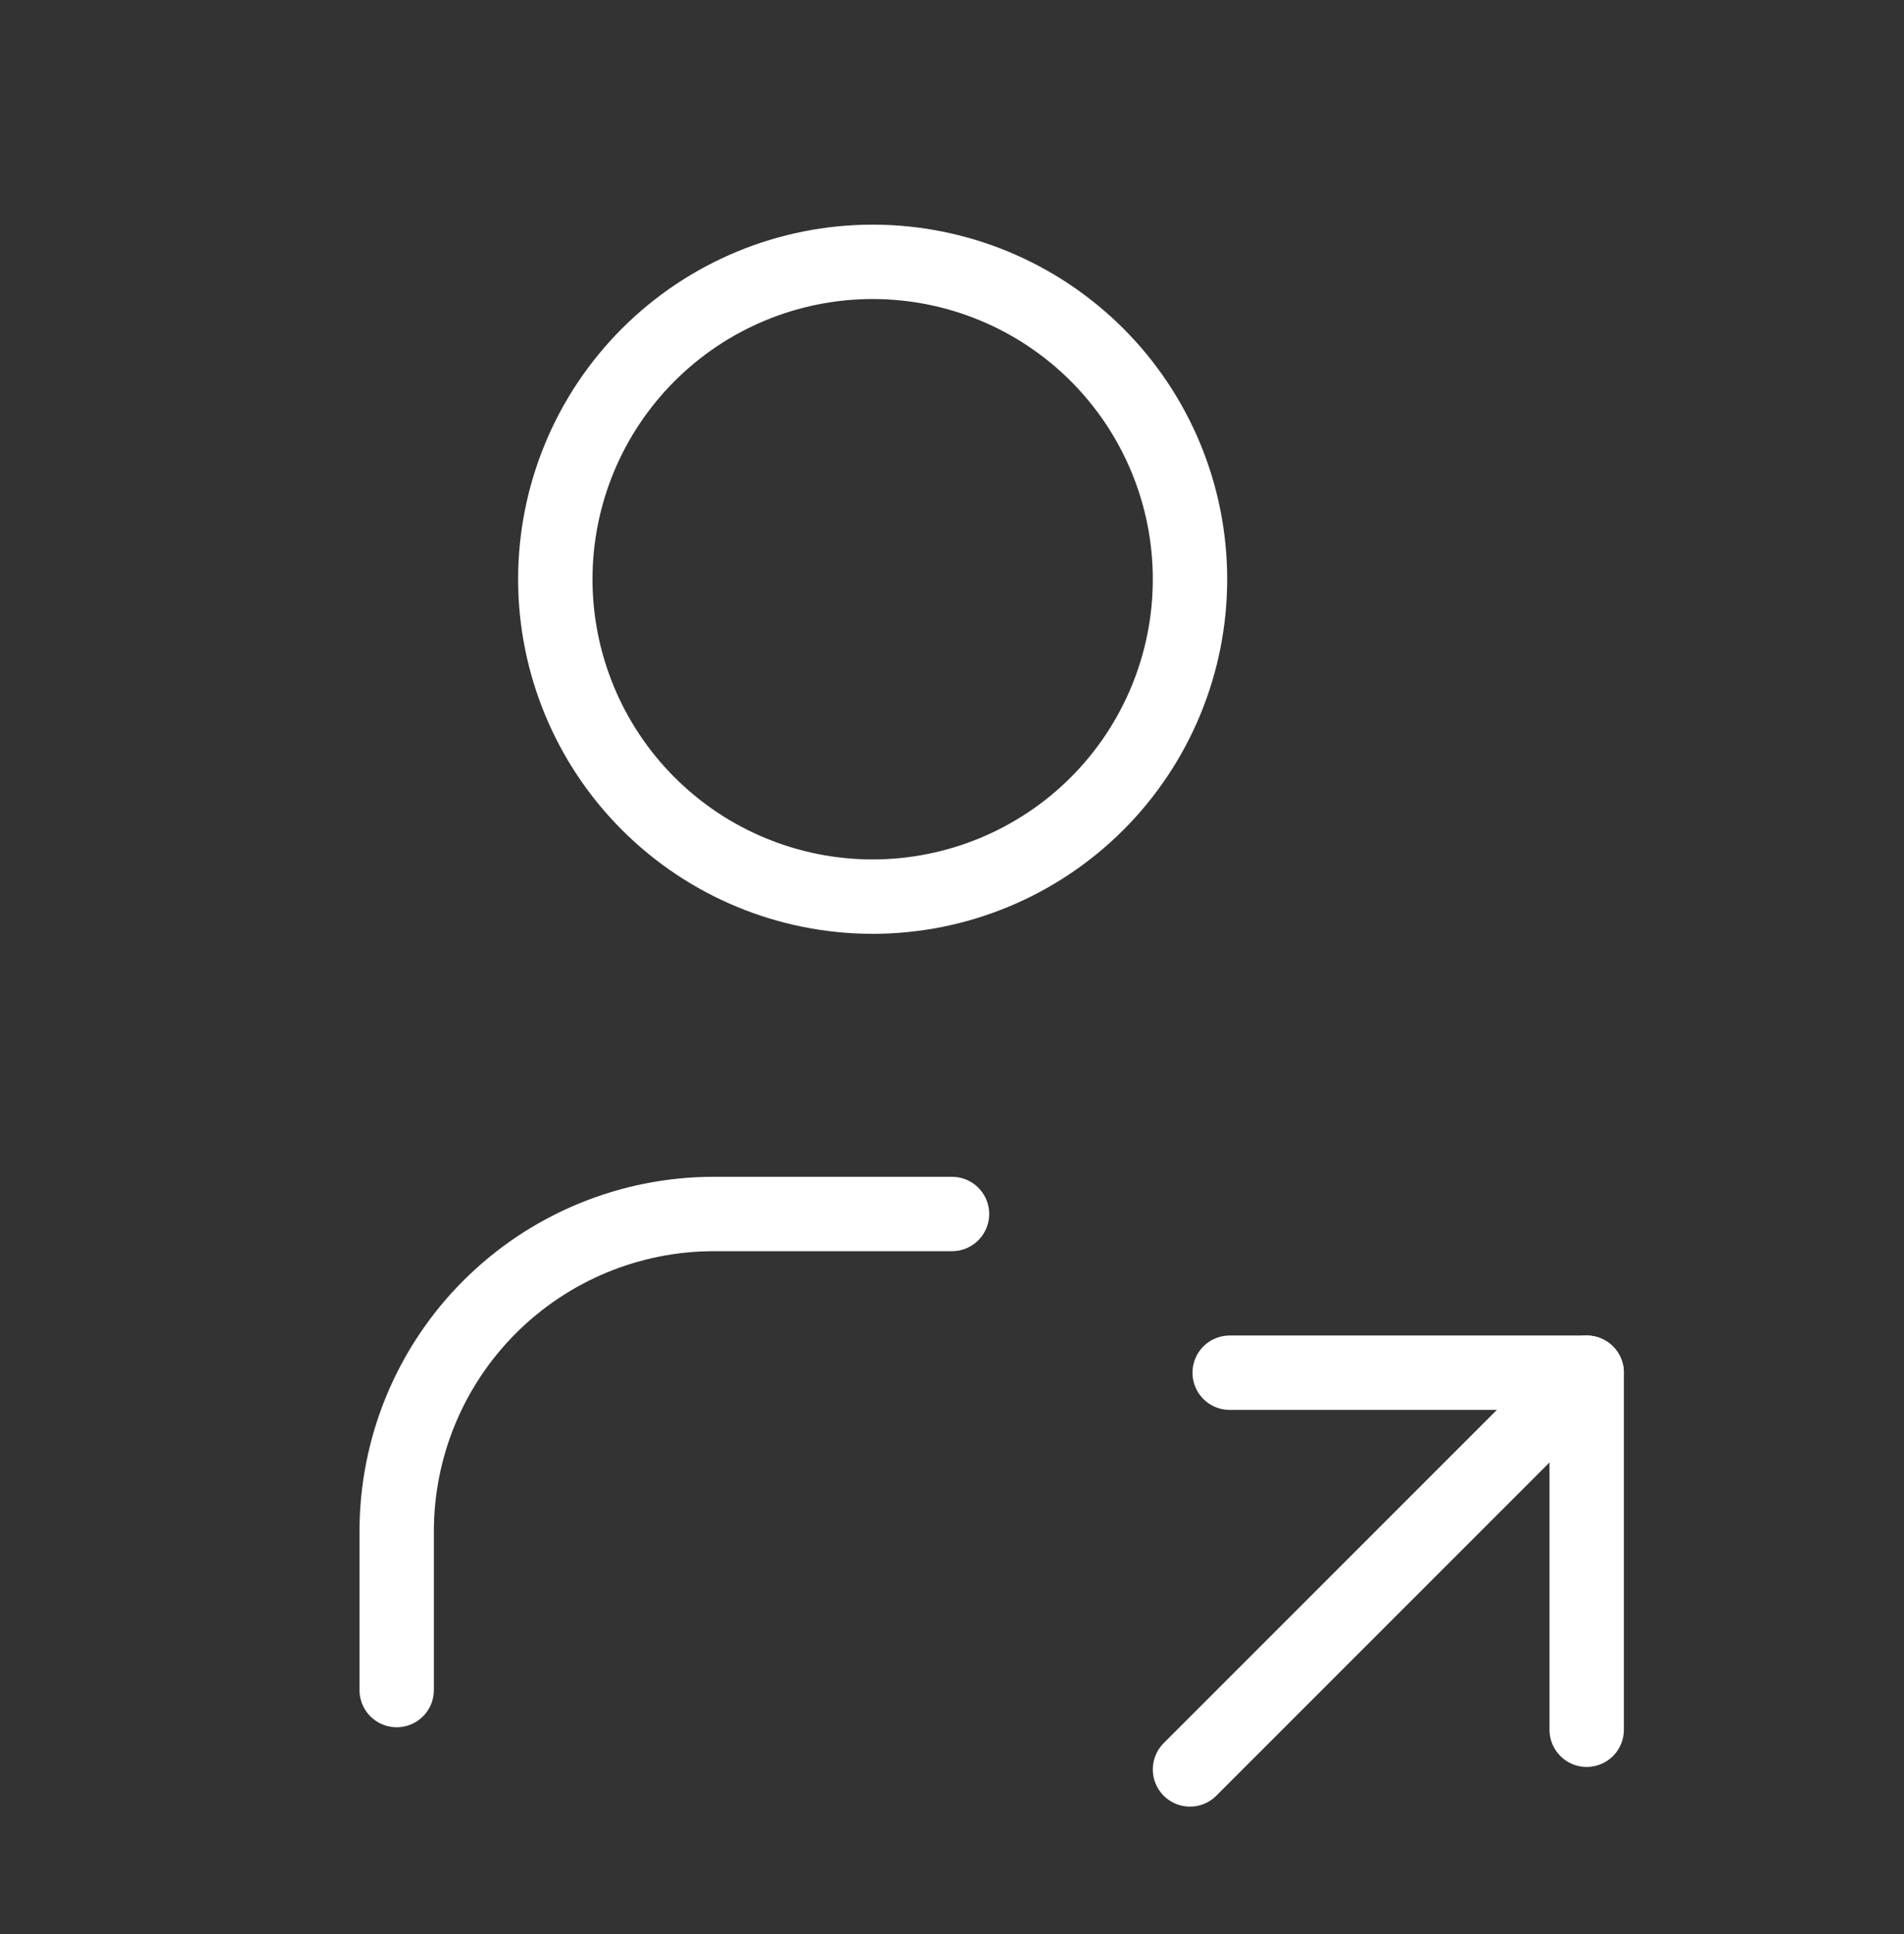
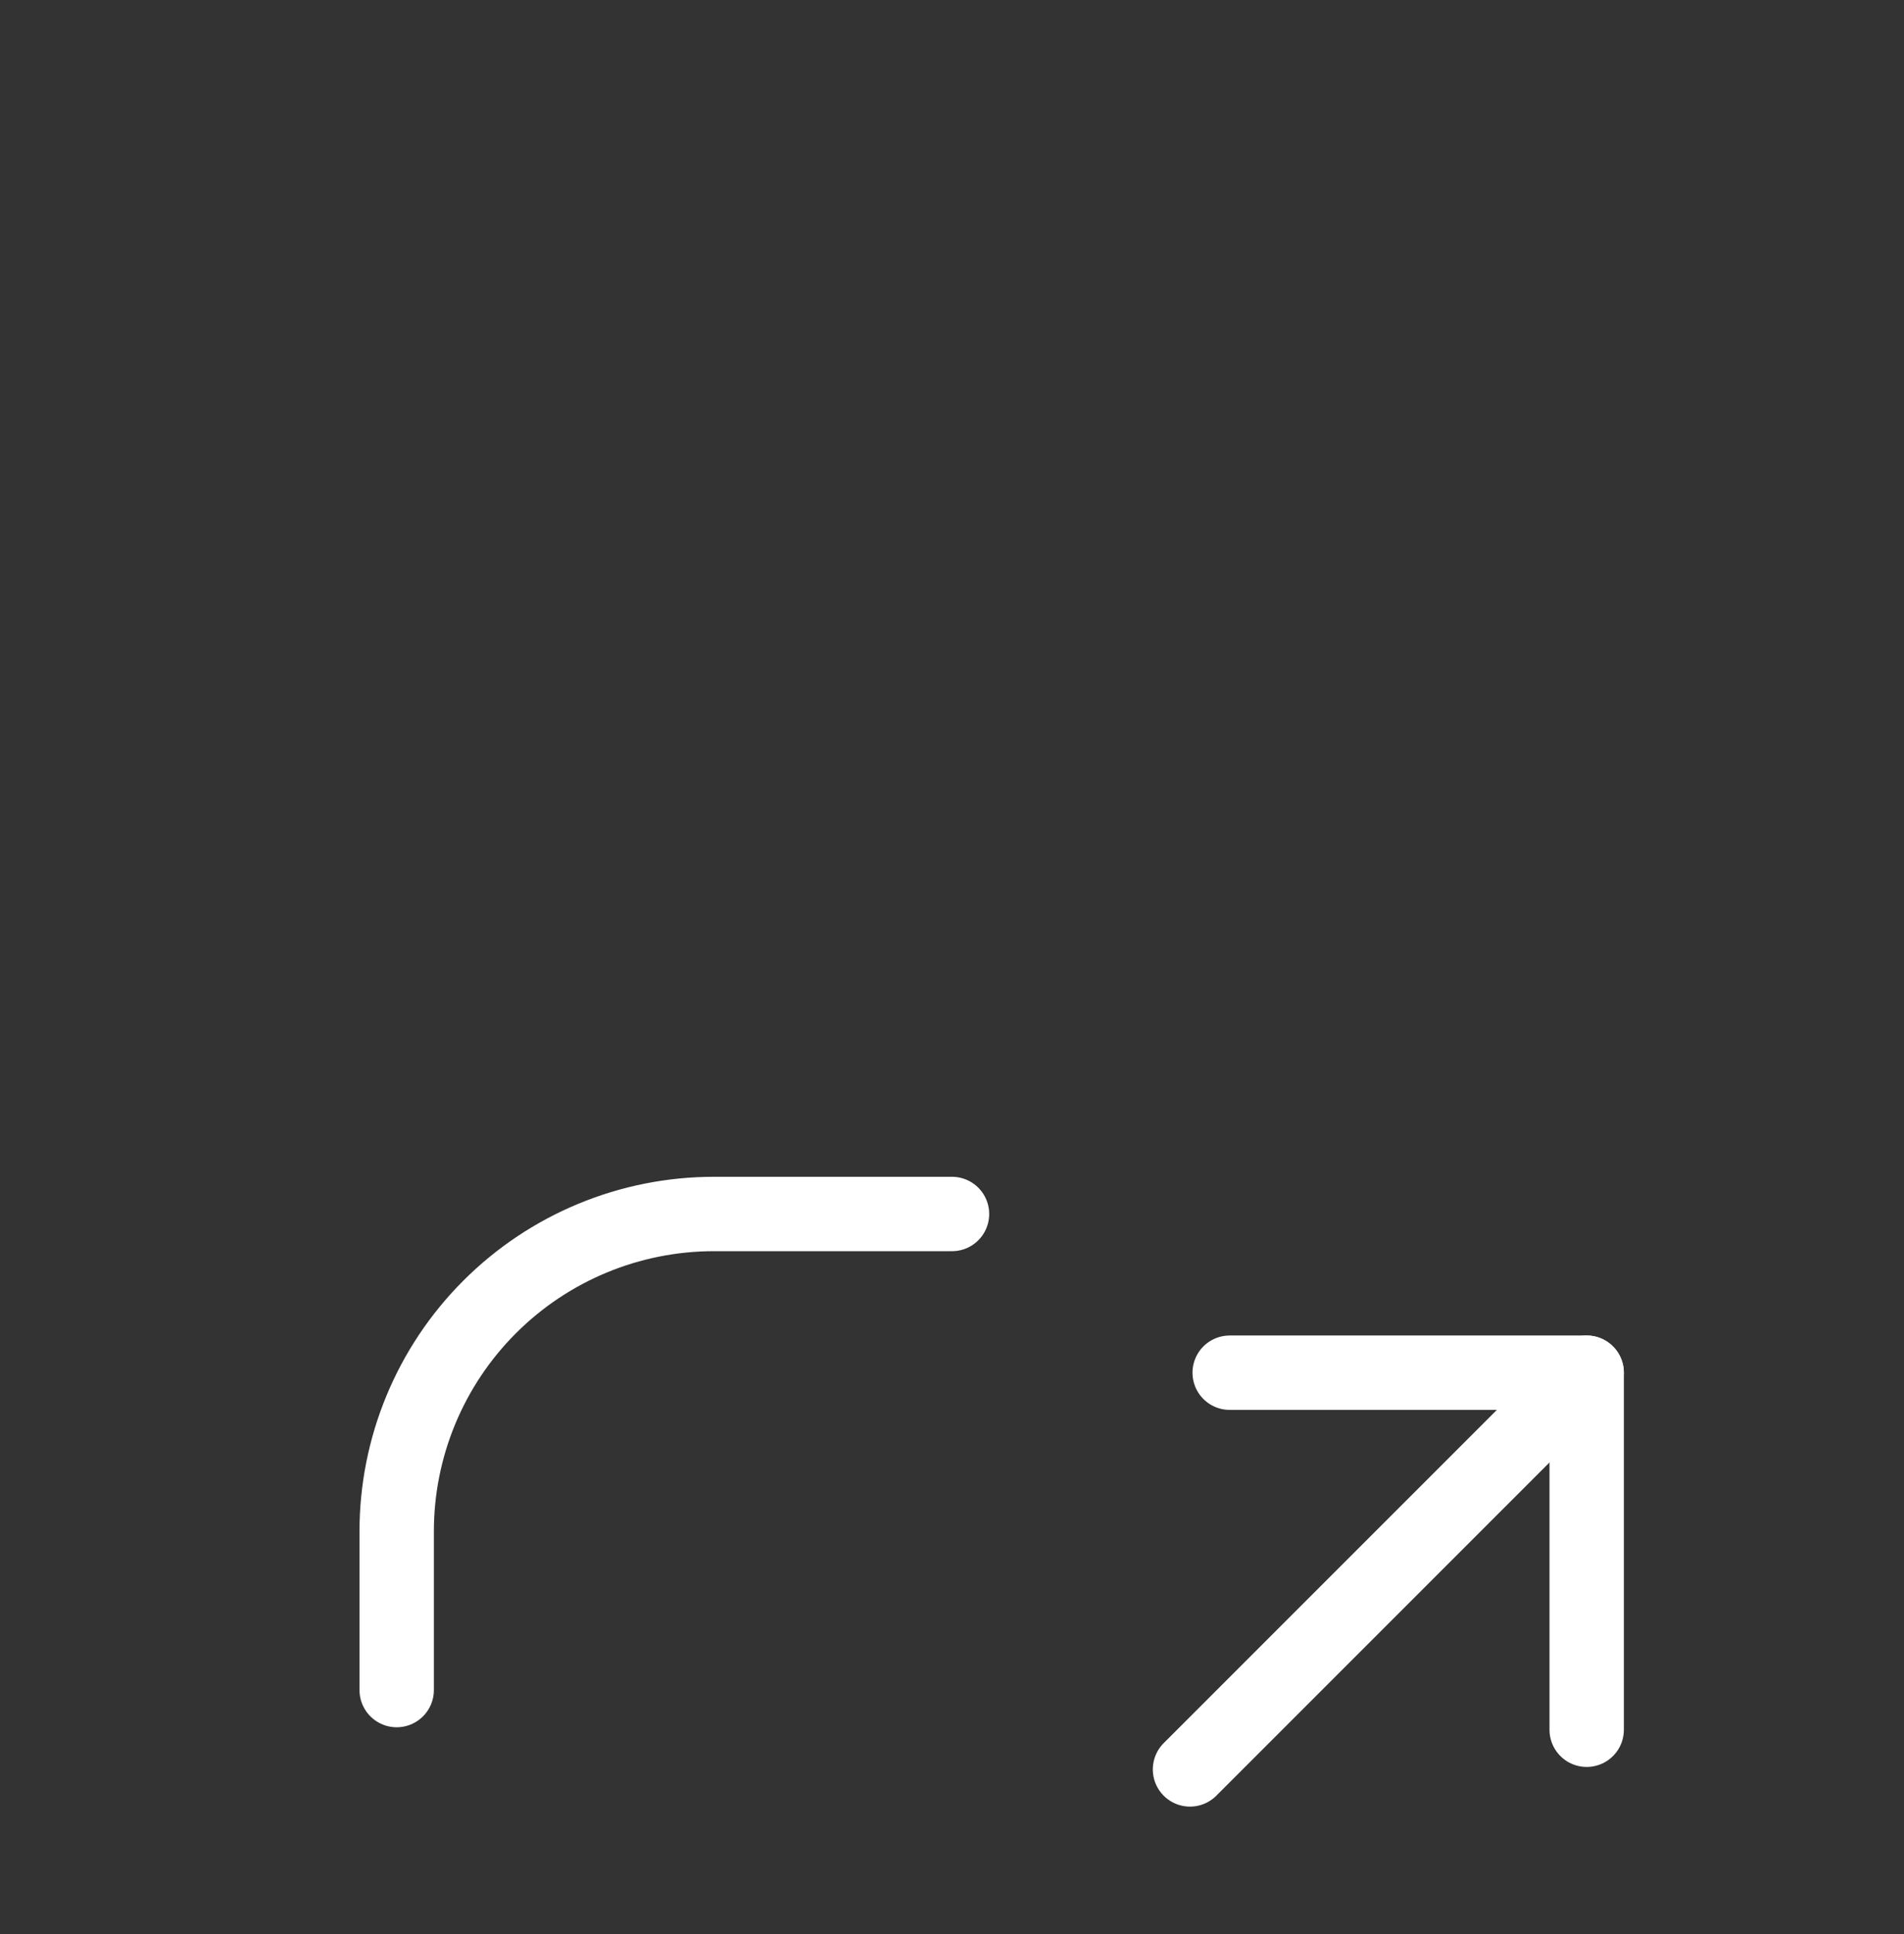
<svg xmlns="http://www.w3.org/2000/svg" width="64" height="65" viewBox="0 0 64 65" fill="none">
  <rect x="0" y="0" width="64" height="65" fill="#333333" stroke="none" />
  <g clip-path="url(#clip0_139_476)">
-     <path d="M18.666 19.467C18.666 22.296 19.79 25.009 21.791 27.01C23.791 29.01 26.504 30.134 29.333 30.134C32.162 30.134 34.875 29.01 36.876 27.01C38.876 25.009 40 22.296 40 19.467C40 16.638 38.876 13.925 36.876 11.925C34.875 9.924 32.162 8.8 29.333 8.8C26.504 8.8 23.791 9.924 21.791 11.925C19.79 13.925 18.666 16.638 18.666 19.467Z" stroke="white" stroke-width="2.5" stroke-linecap="round" stroke-linejoin="round" />
    <path d="M13.334 56.8V51.467C13.334 48.638 14.457 45.925 16.458 43.925C18.458 41.924 21.171 40.8 24 40.8H32" stroke="white" stroke-width="2.5" stroke-linecap="round" stroke-linejoin="round" />
    <path d="M40 59.467L53.333 46.134" stroke="white" stroke-width="2.5" stroke-linecap="round" stroke-linejoin="round" />
    <path d="M53.334 58.134V46.134H41.334" stroke="white" stroke-width="2.5" stroke-linecap="round" stroke-linejoin="round" />
  </g>
  <defs>
    <clipPath id="clip0_139_476">
      <rect width="64" height="64" fill="white" transform="translate(0 0.8)" />
    </clipPath>
  </defs>
</svg>